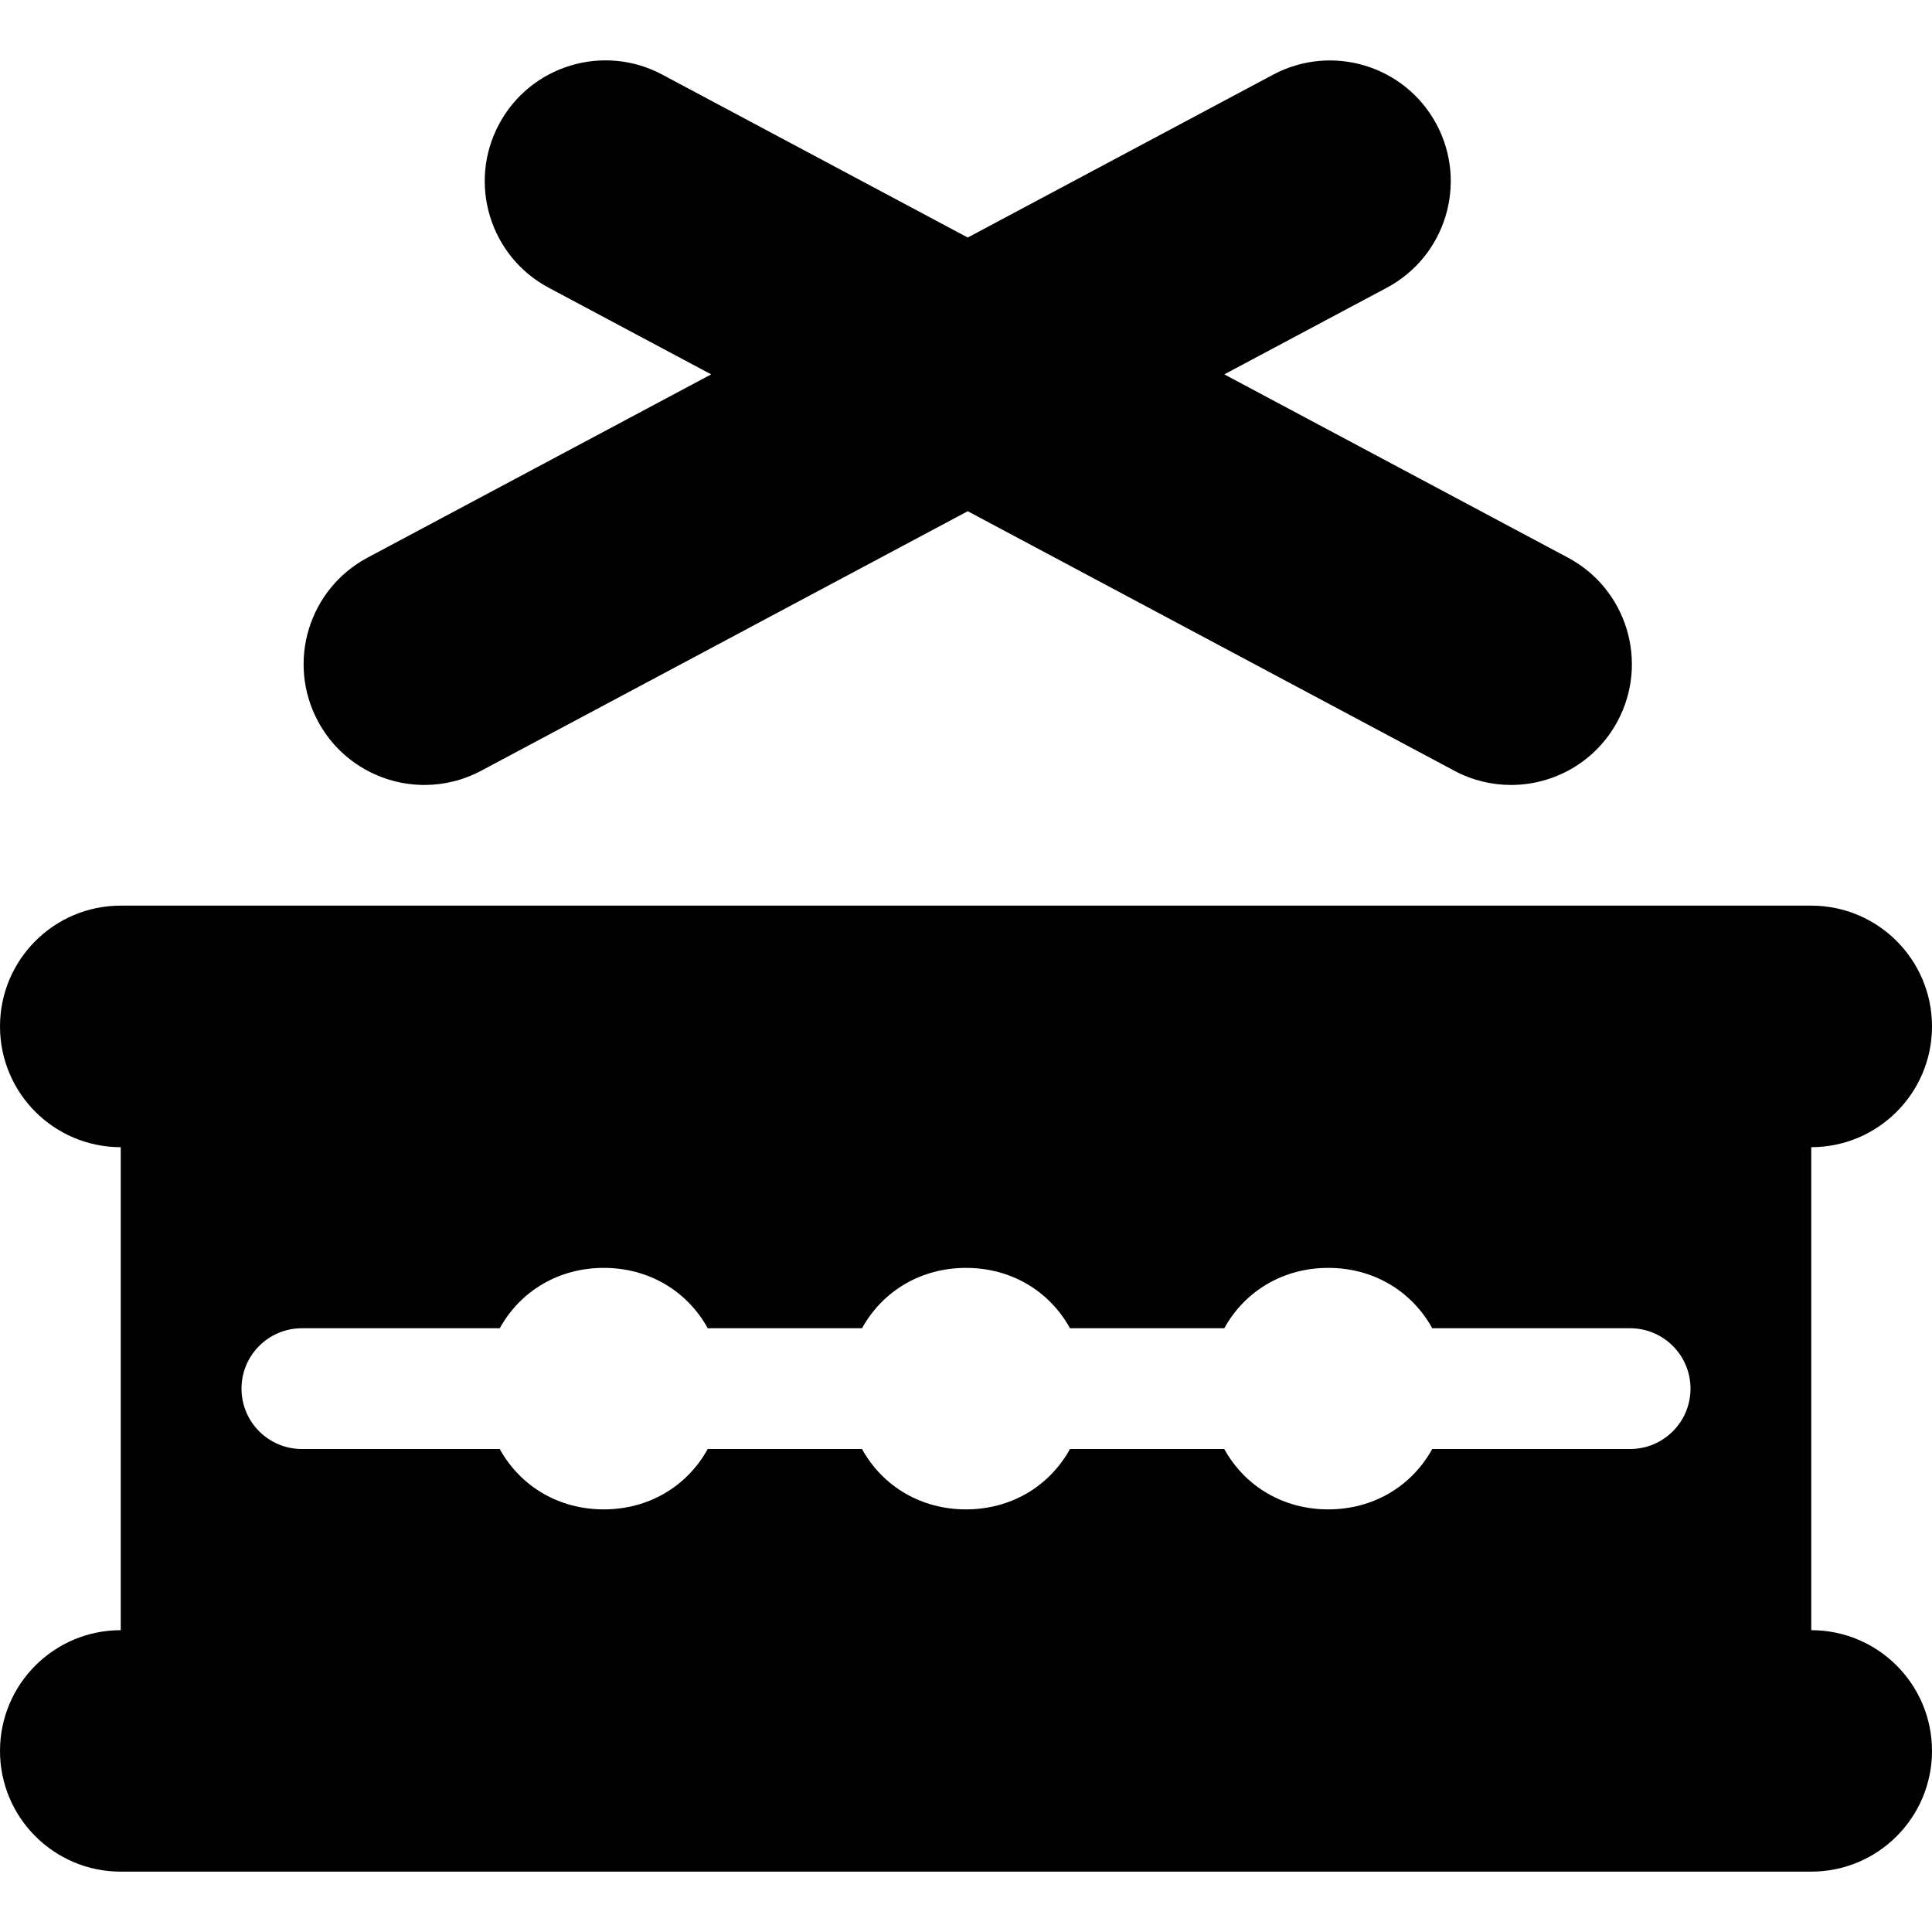
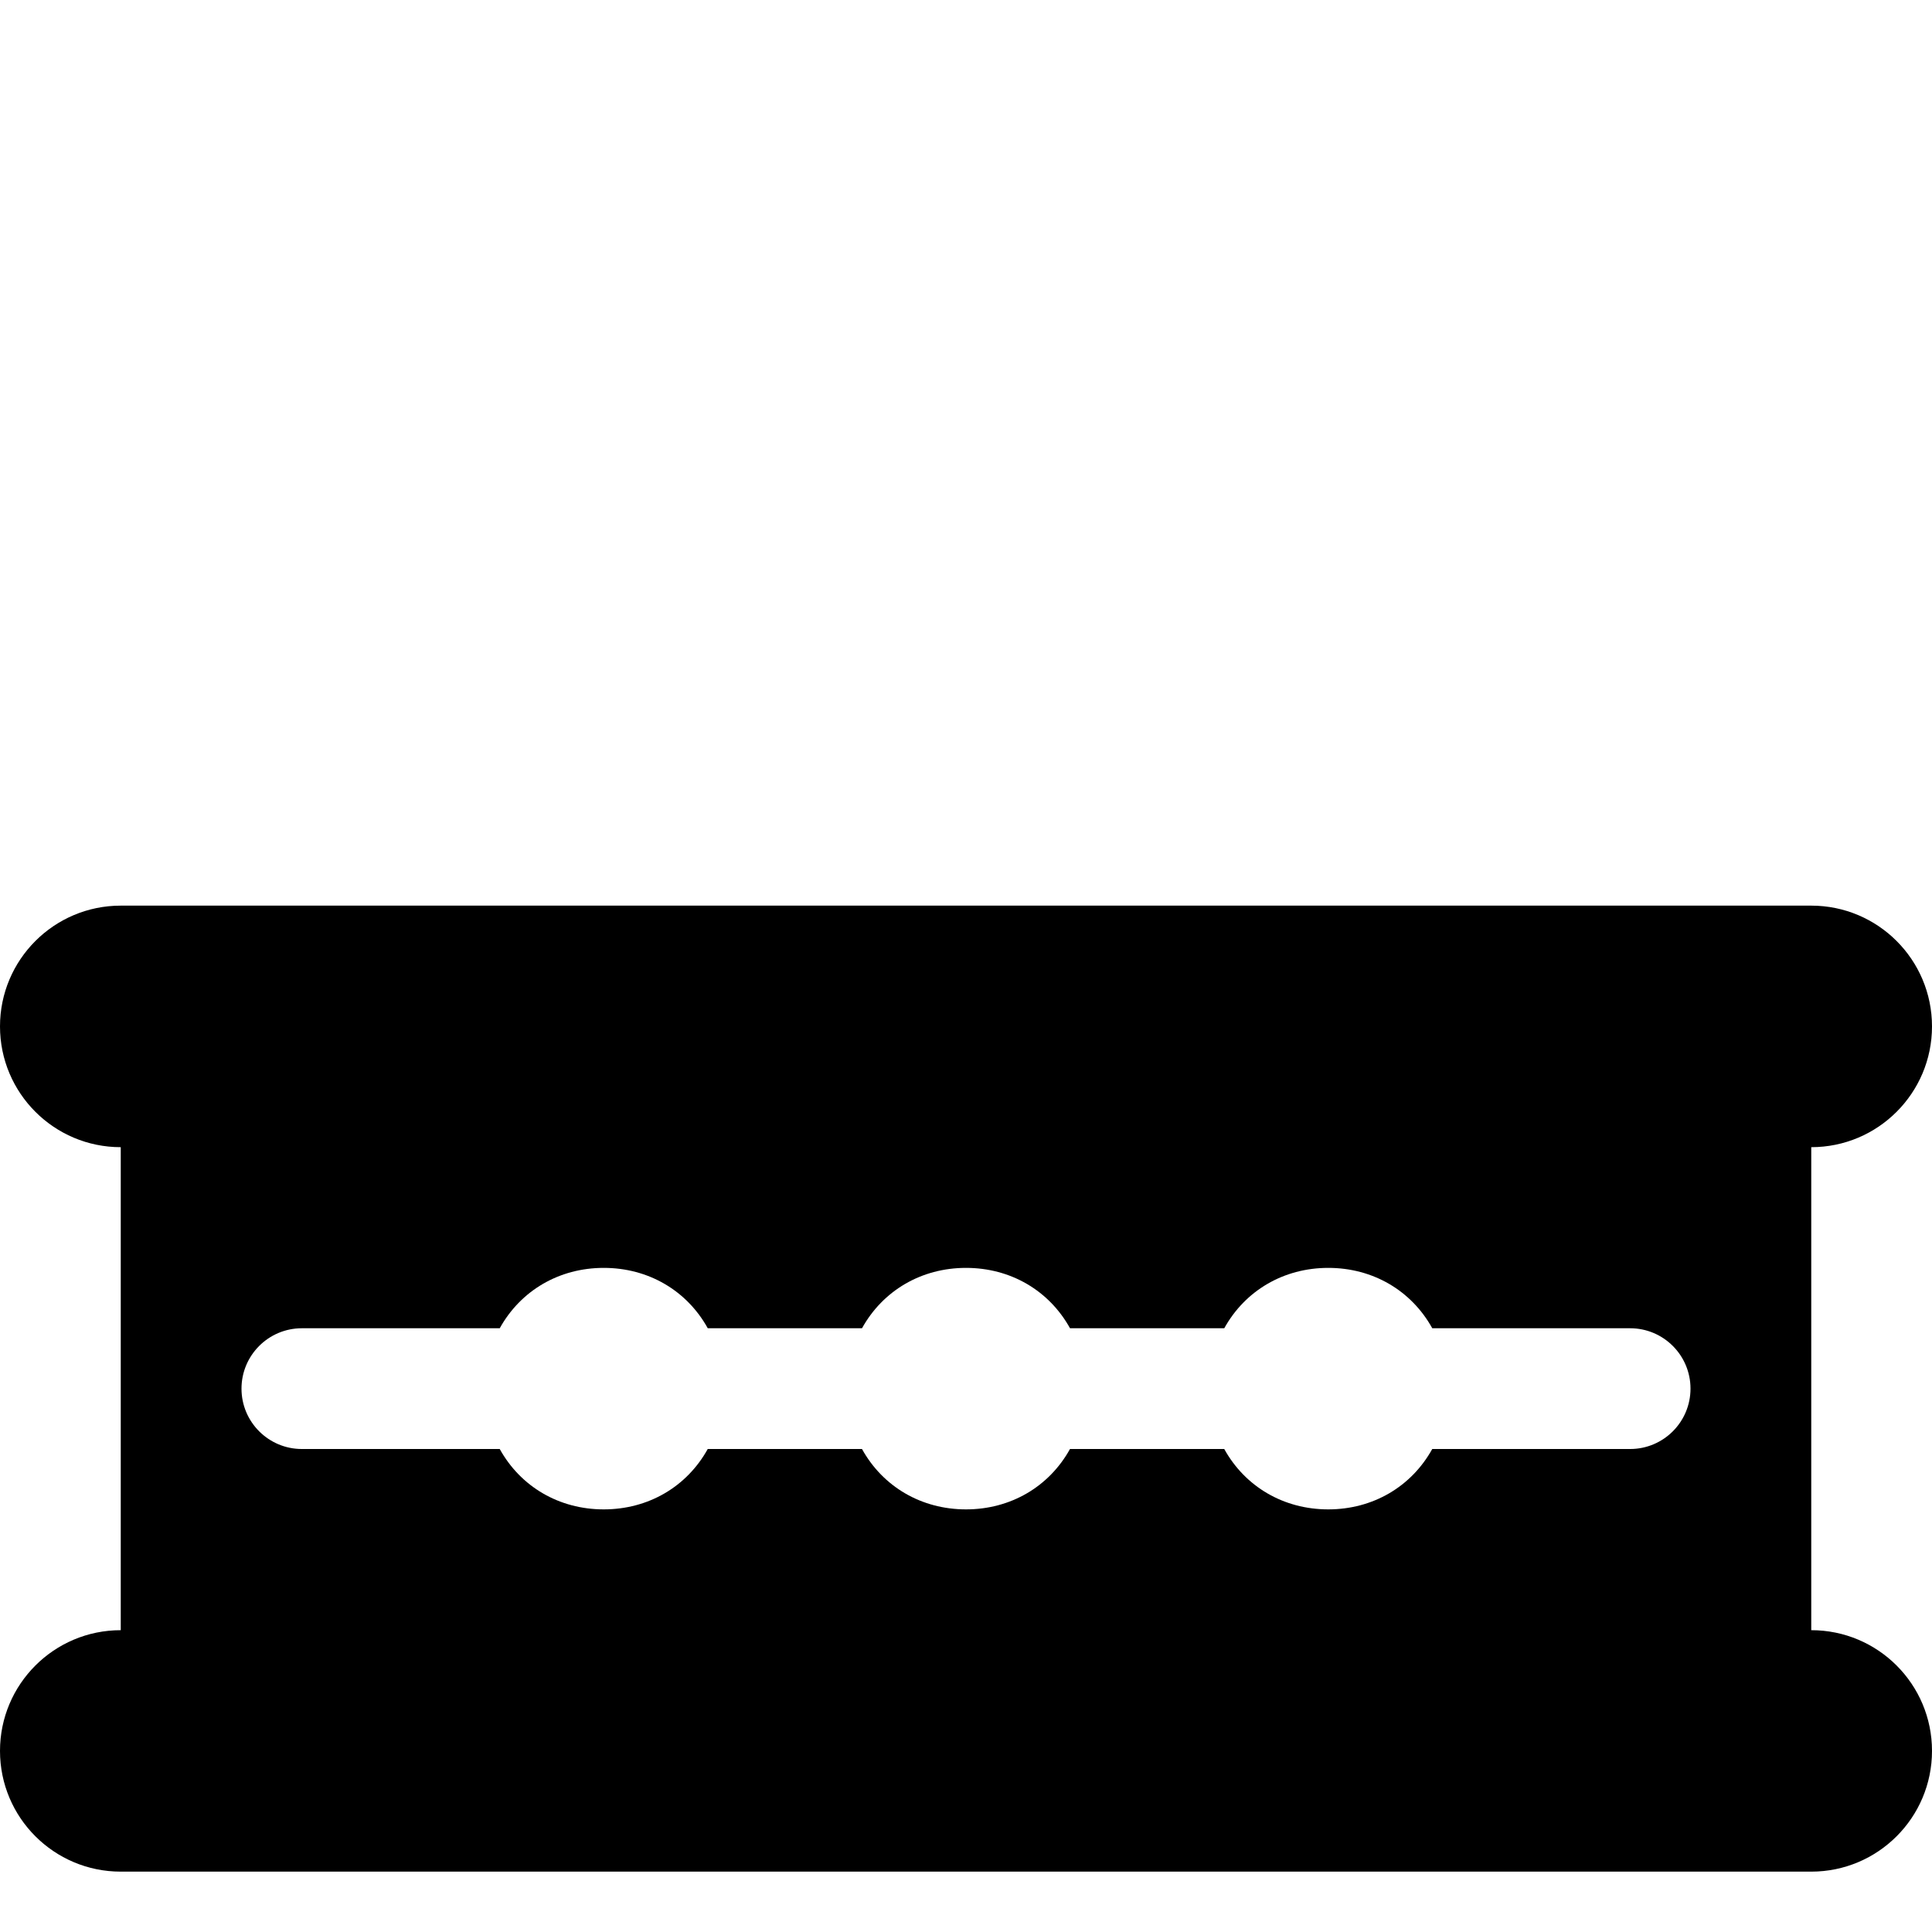
<svg xmlns="http://www.w3.org/2000/svg" fill="#000000" height="800px" width="800px" version="1.1" id="Capa_1" viewBox="0 0 512 512" xml:space="preserve">
  <g>
-     <path d="M112.492,208.022c5.082,0,10.238-1.219,15.031-3.773l128.941-68.77l128.941,68.77c4.797,2.563,9.949,3.773,15.031,3.773   c11.438,0,22.504-6.148,28.262-16.945c8.316-15.594,2.418-34.984-13.176-43.297l-91.063-48.566l43.063-22.965   c15.594-8.313,21.492-27.703,13.176-43.297c-8.313-15.586-27.703-21.469-43.293-13.172l-80.941,43.168L175.523,19.78   c-15.602-8.336-34.977-2.43-43.293,13.172c-8.316,15.594-2.418,34.984,13.176,43.297l43.063,22.965L97.406,147.78   c-15.594,8.313-21.492,27.703-13.176,43.297C89.988,201.874,101.051,208.022,112.492,208.022z" />
    <path d="M480,432.014v-128c17.672,0,32-14.334,32-32.006s-14.328-32.006-32-32.006H32c-17.672,0-32,14.334-32,32.006   s14.328,32.006,32,32.006v128c-17.672,0-32,14.322-32,31.994s14.328,31.994,32,31.994h448c17.672,0,32-14.322,32-31.994   S497.672,432.014,480,432.014z M64,368.002c0-8.836,7.164-16,16-16h52.438c5.543-10,15.75-16,27.563-16c11.816,0,22.02,6,27.563,16   h40.875c5.543-10,15.75-16,27.563-16c11.816,0,22.02,6,27.563,16h40.875c5.543-10,15.75-16,27.563-16c11.816,0,22.02,6,27.563,16   H432c8.836,0,16,7.164,16,16s-7.164,16-16,16h-52.438c-5.543,10-15.746,16-27.563,16c-11.813,0-22.02-6-27.563-16h-40.875   c-5.543,10-15.746,16-27.563,16c-11.813,0-22.02-6-27.563-16h-40.875c-5.543,10-15.746,16-27.563,16c-11.813,0-22.02-6-27.563-16   H80C71.164,384.002,64,376.838,64,368.002z" />
  </g>
</svg>